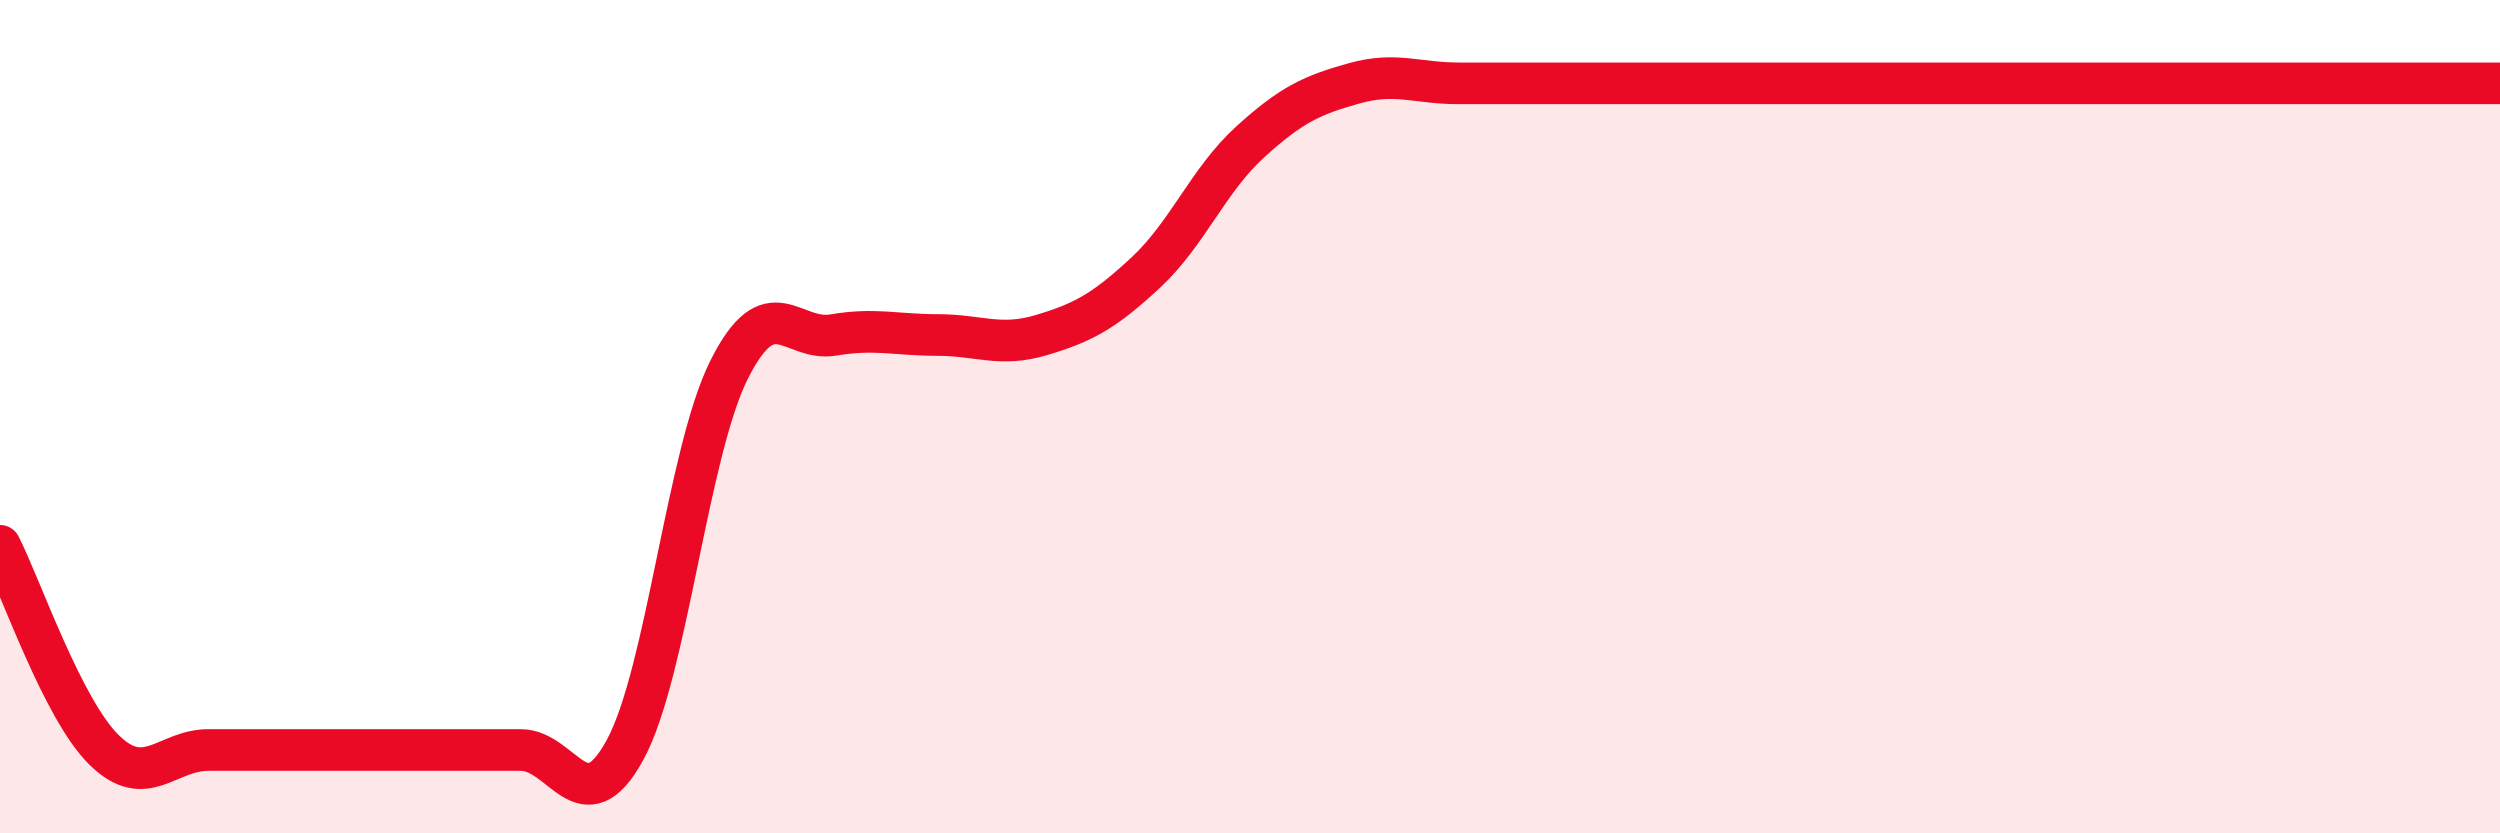
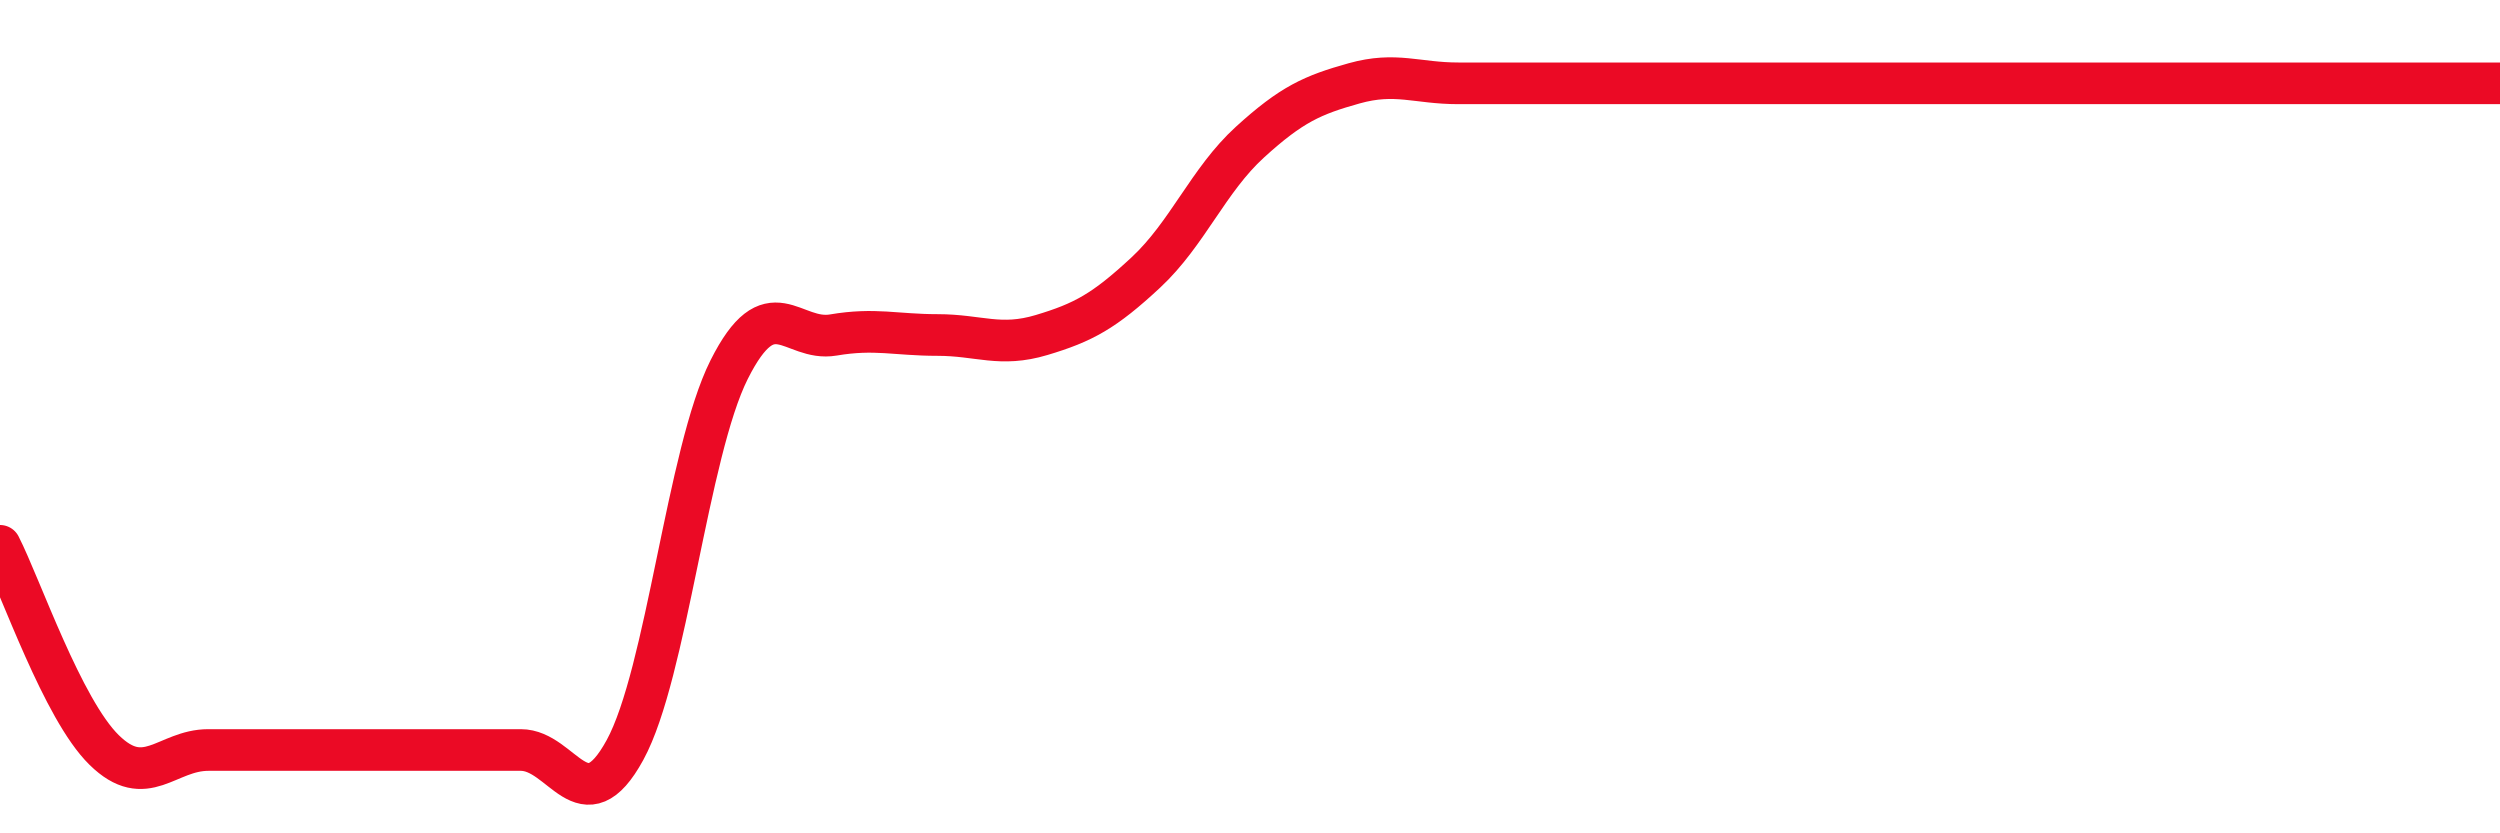
<svg xmlns="http://www.w3.org/2000/svg" width="60" height="20" viewBox="0 0 60 20">
-   <path d="M 0,13.1 C 0.5,14.08 1.5,17.02 2.5,18 C 3.5,18.98 4,18 5,18 C 6,18 6.5,18 7.5,18 C 8.5,18 9,18 10,18 C 11,18 11.5,18 12.5,18 C 13.5,18 14,19.83 15,18 C 16,16.17 16.5,10.86 17.5,8.87 C 18.5,6.88 19,8.21 20,8.04 C 21,7.87 21.5,8.04 22.5,8.04 C 23.5,8.04 24,8.34 25,8.04 C 26,7.74 26.5,7.47 27.5,6.54 C 28.5,5.61 29,4.32 30,3.41 C 31,2.5 31.5,2.28 32.5,2 C 33.5,1.72 34,2 35,2 C 36,2 36.5,2 37.5,2 C 38.5,2 39,2 40,2 C 41,2 41.5,2 42.5,2 C 43.5,2 44,2 45,2 C 46,2 46.5,2 47.5,2 C 48.5,2 49,2 50,2 C 51,2 51.5,2 52.5,2 C 53.5,2 54,2 55,2 C 56,2 56.5,2 57.5,2 C 58.5,2 59.5,2 60,2L60 20L0 20Z" fill="#EB0A25" opacity="0.1" stroke-linecap="round" stroke-linejoin="round" />
  <path d="M 0,13.1 C 0.5,14.08 1.5,17.02 2.5,18 C 3.5,18.98 4,18 5,18 C 6,18 6.5,18 7.5,18 C 8.5,18 9,18 10,18 C 11,18 11.5,18 12.5,18 C 13.5,18 14,19.83 15,18 C 16,16.17 16.5,10.86 17.5,8.87 C 18.5,6.88 19,8.21 20,8.04 C 21,7.87 21.5,8.04 22.5,8.04 C 23.5,8.04 24,8.34 25,8.04 C 26,7.74 26.5,7.47 27.5,6.54 C 28.5,5.61 29,4.32 30,3.41 C 31,2.5 31.5,2.28 32.5,2 C 33.5,1.72 34,2 35,2 C 36,2 36.5,2 37.5,2 C 38.5,2 39,2 40,2 C 41,2 41.5,2 42.5,2 C 43.5,2 44,2 45,2 C 46,2 46.5,2 47.5,2 C 48.5,2 49,2 50,2 C 51,2 51.5,2 52.5,2 C 53.5,2 54,2 55,2 C 56,2 56.5,2 57.5,2 C 58.5,2 59.5,2 60,2" stroke="#EB0A25" stroke-width="1" fill="none" stroke-linecap="round" stroke-linejoin="round" />
</svg>